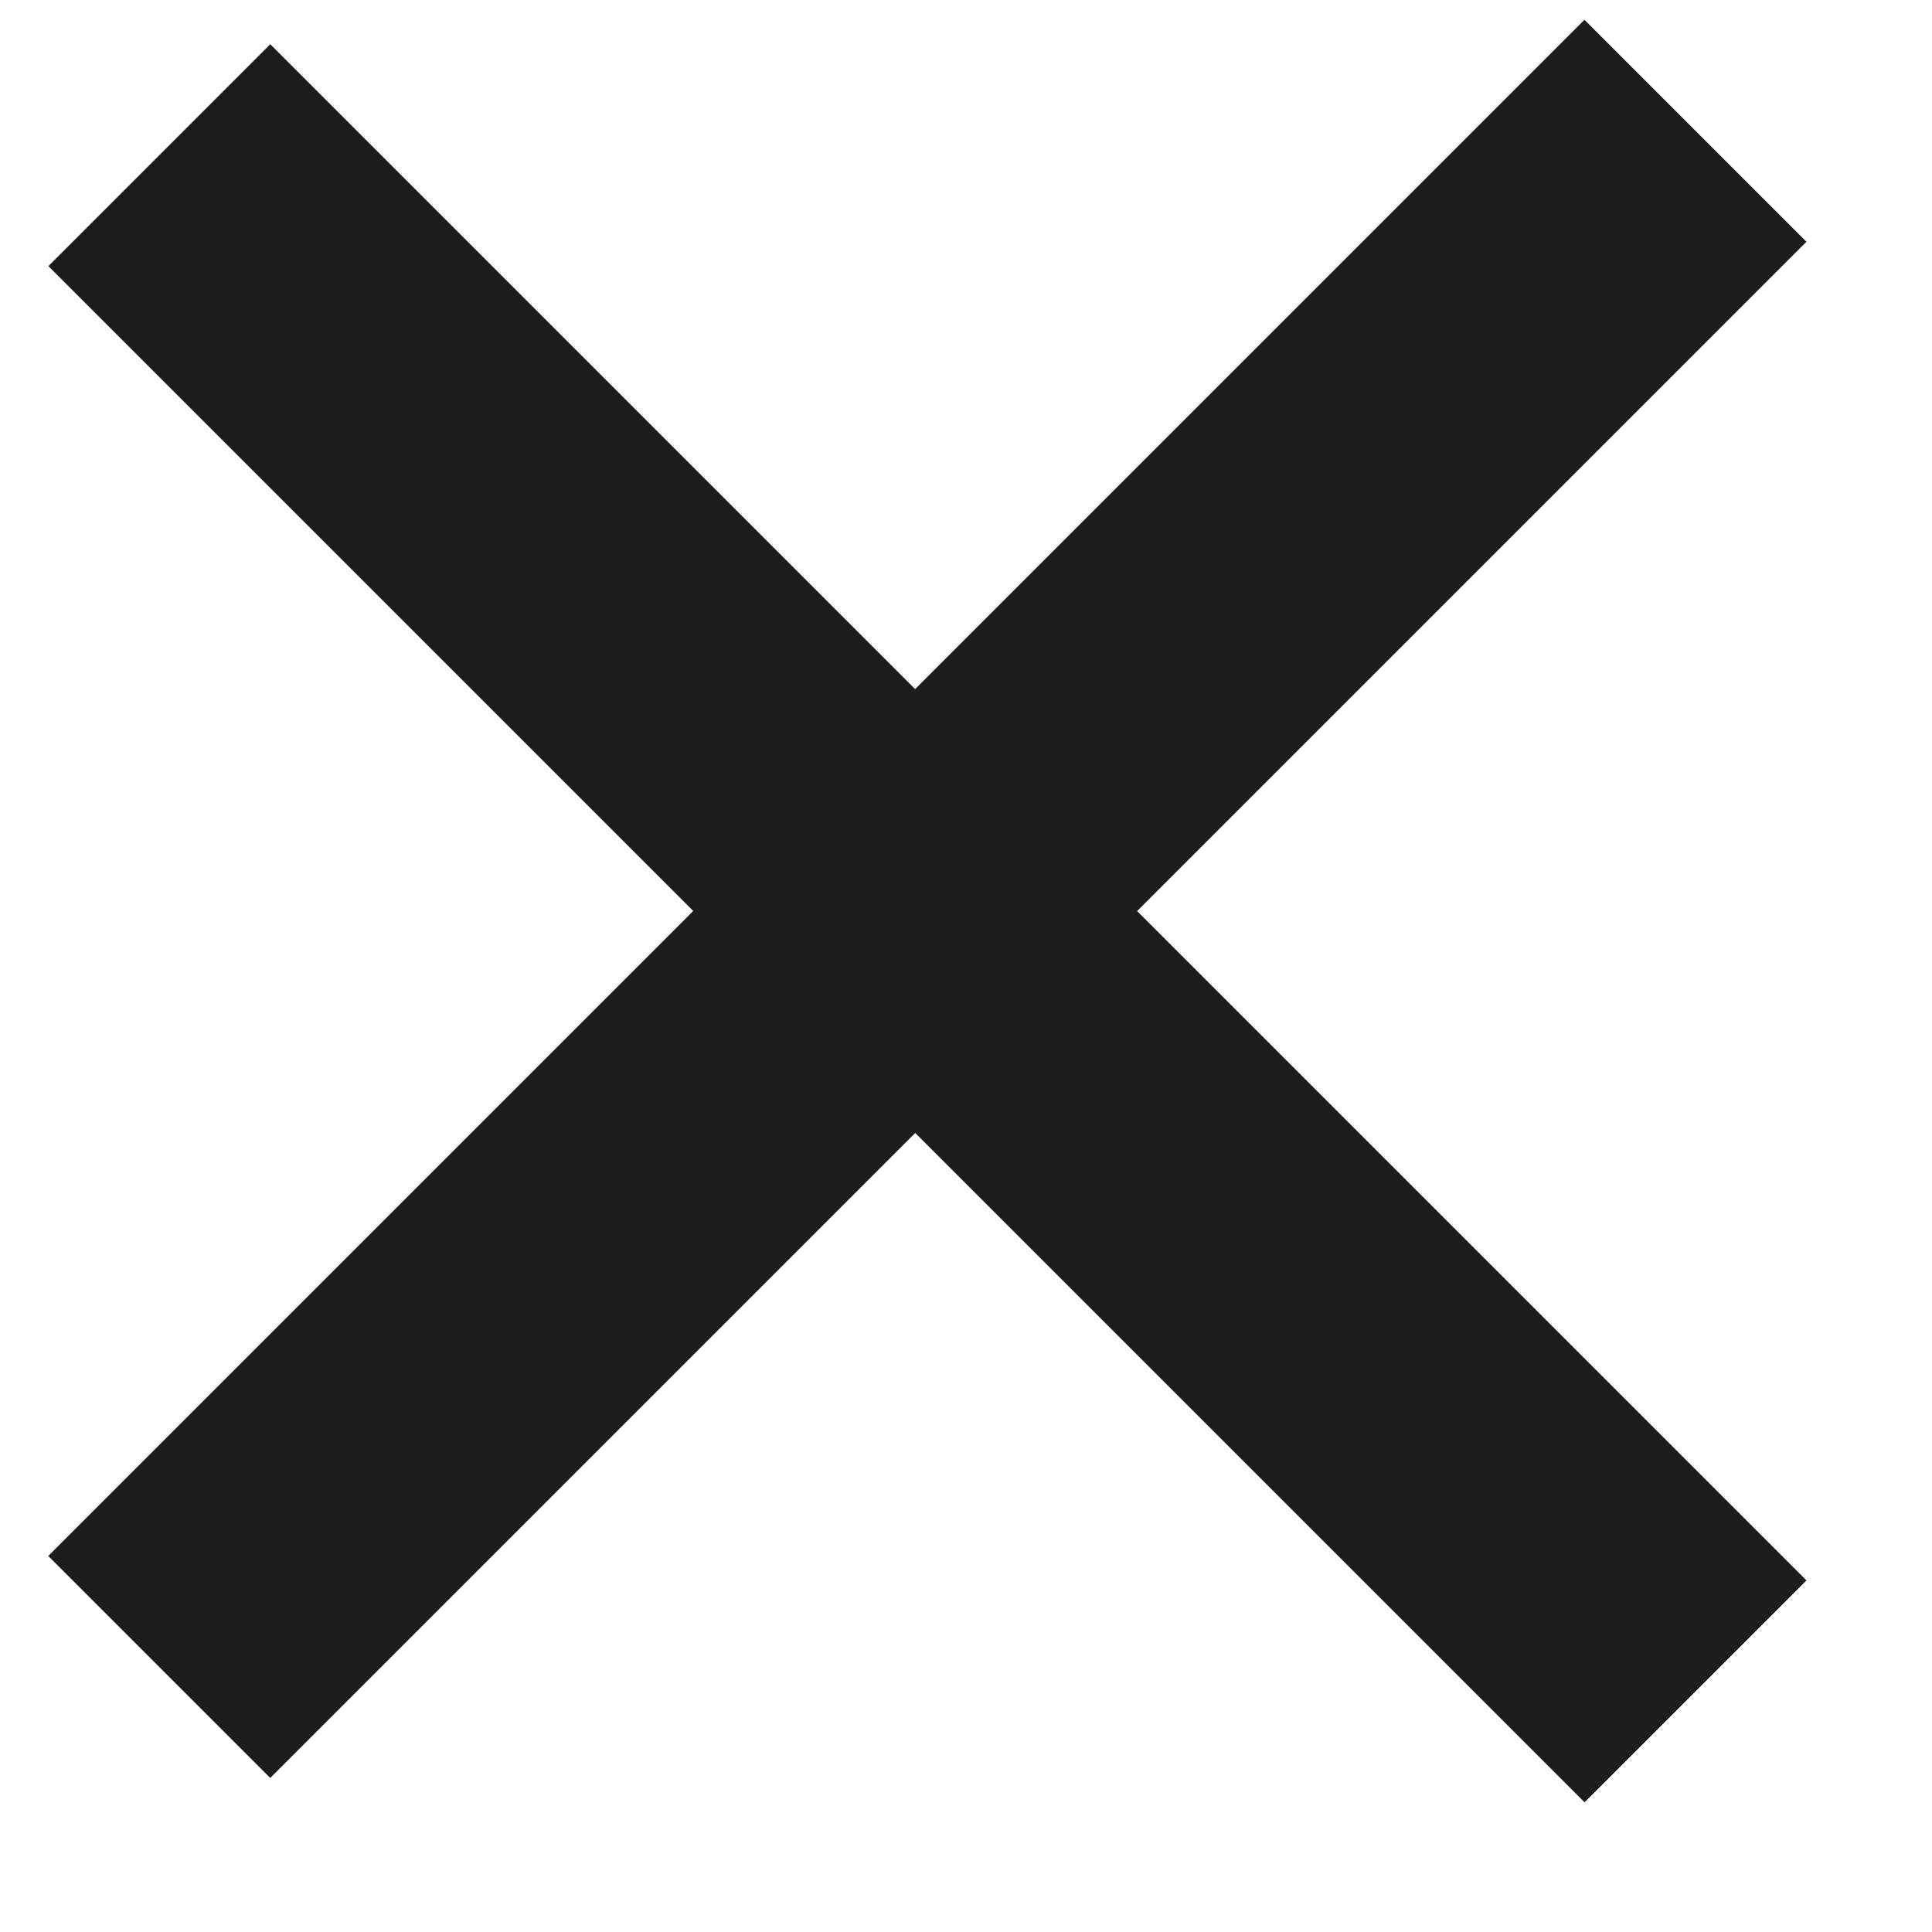
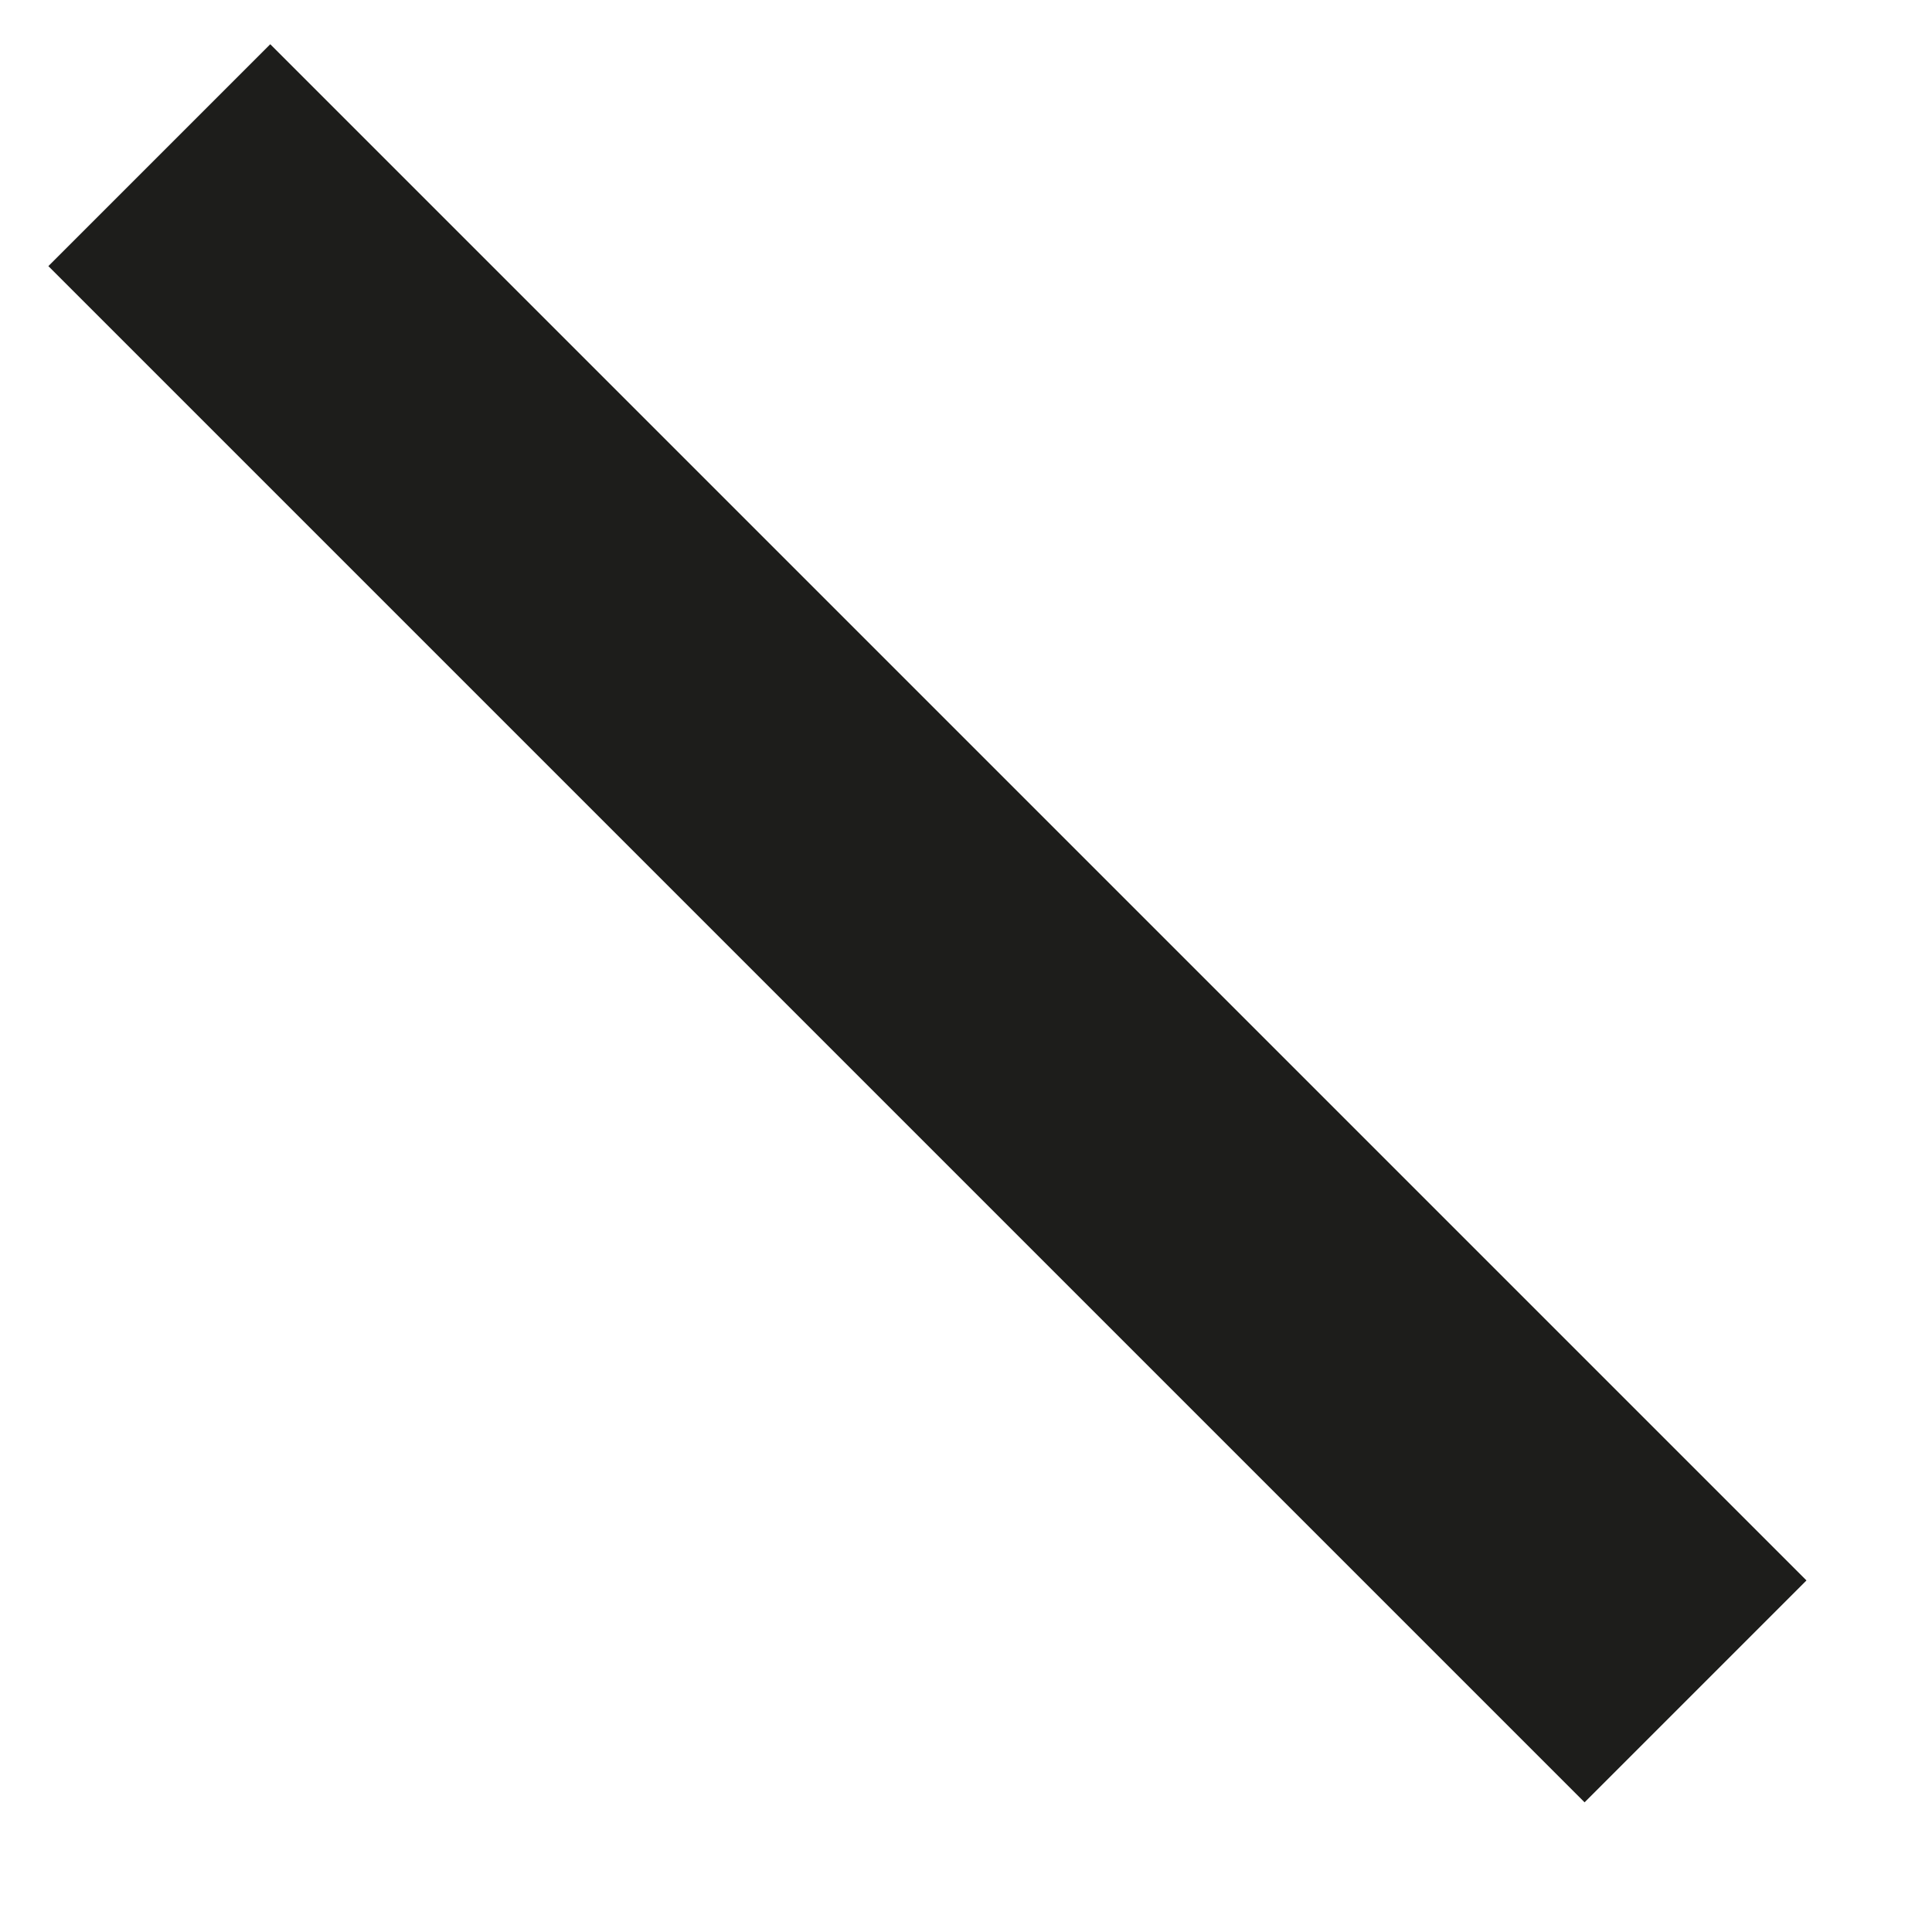
<svg xmlns="http://www.w3.org/2000/svg" width="12px" height="12px" viewBox="0 0 12 12" version="1.1">
  <title>Group 2</title>
  <g id="Produtos-Detail" stroke="none" stroke-width="1" fill="none" fill-rule="evenodd">
    <g id="Produtos-detalhe-mobile-Copy" transform="translate(-334, -458)" fill="#1D1D1B">
      <g id="Group-2" transform="translate(334, 458)">
-         <polygon id="Rectangle-Copy" transform="translate(5.76, 5.583) rotate(-45) translate(-5.76, -5.583) " points="-0.987 4.608 12.507 4.608 12.507 6.558 -0.987 6.558" />
        <polygon id="Rectangle-Copy" transform="translate(5.76, 5.735) rotate(-315) translate(-5.76, -5.735) " points="-0.987 4.76 12.507 4.76 12.507 6.709 -0.987 6.709" />
      </g>
    </g>
  </g>
</svg>